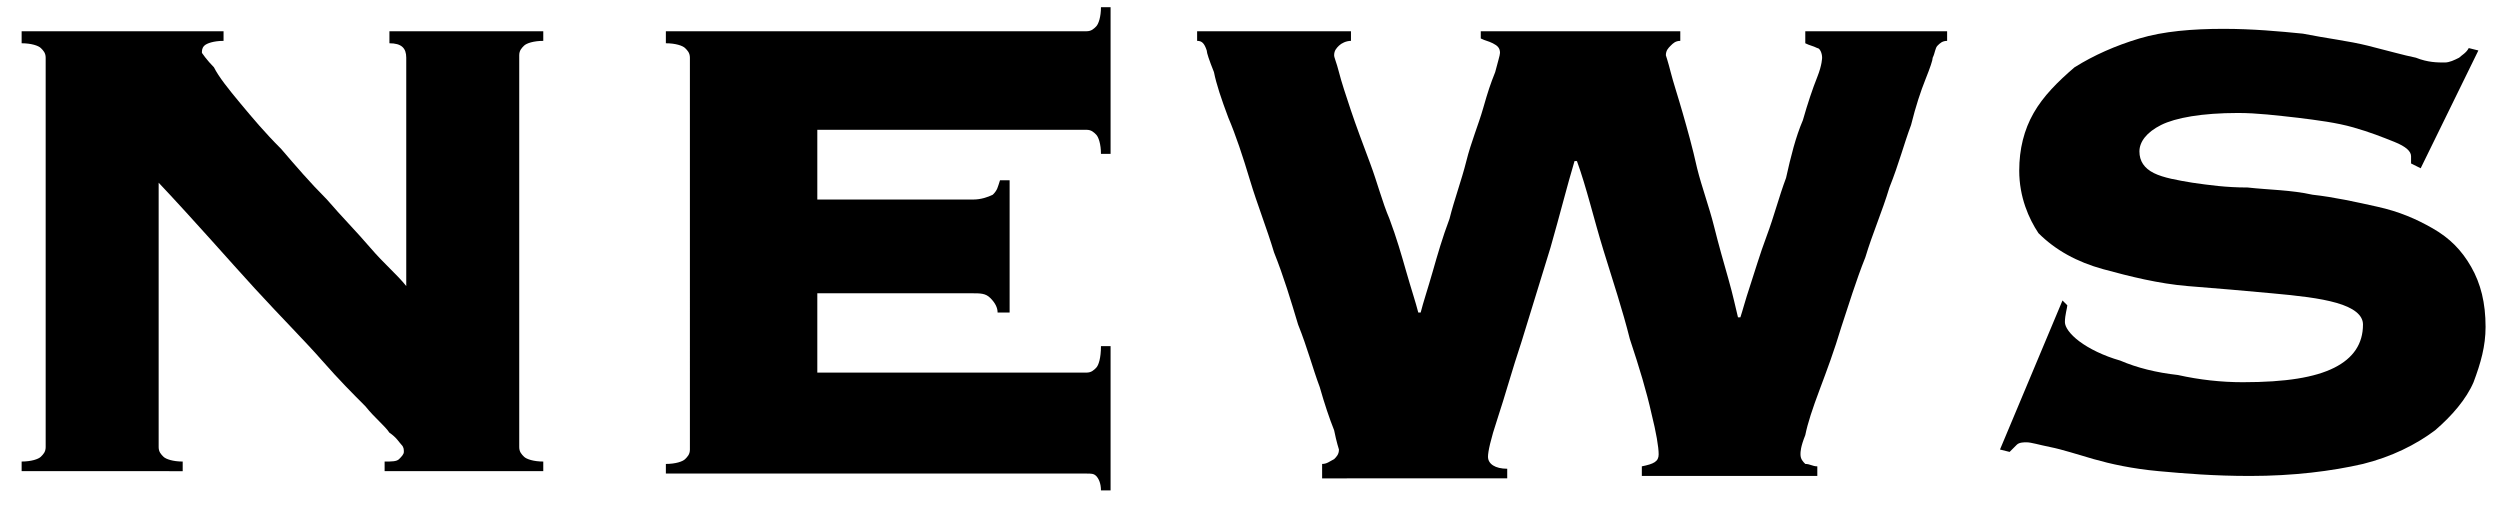
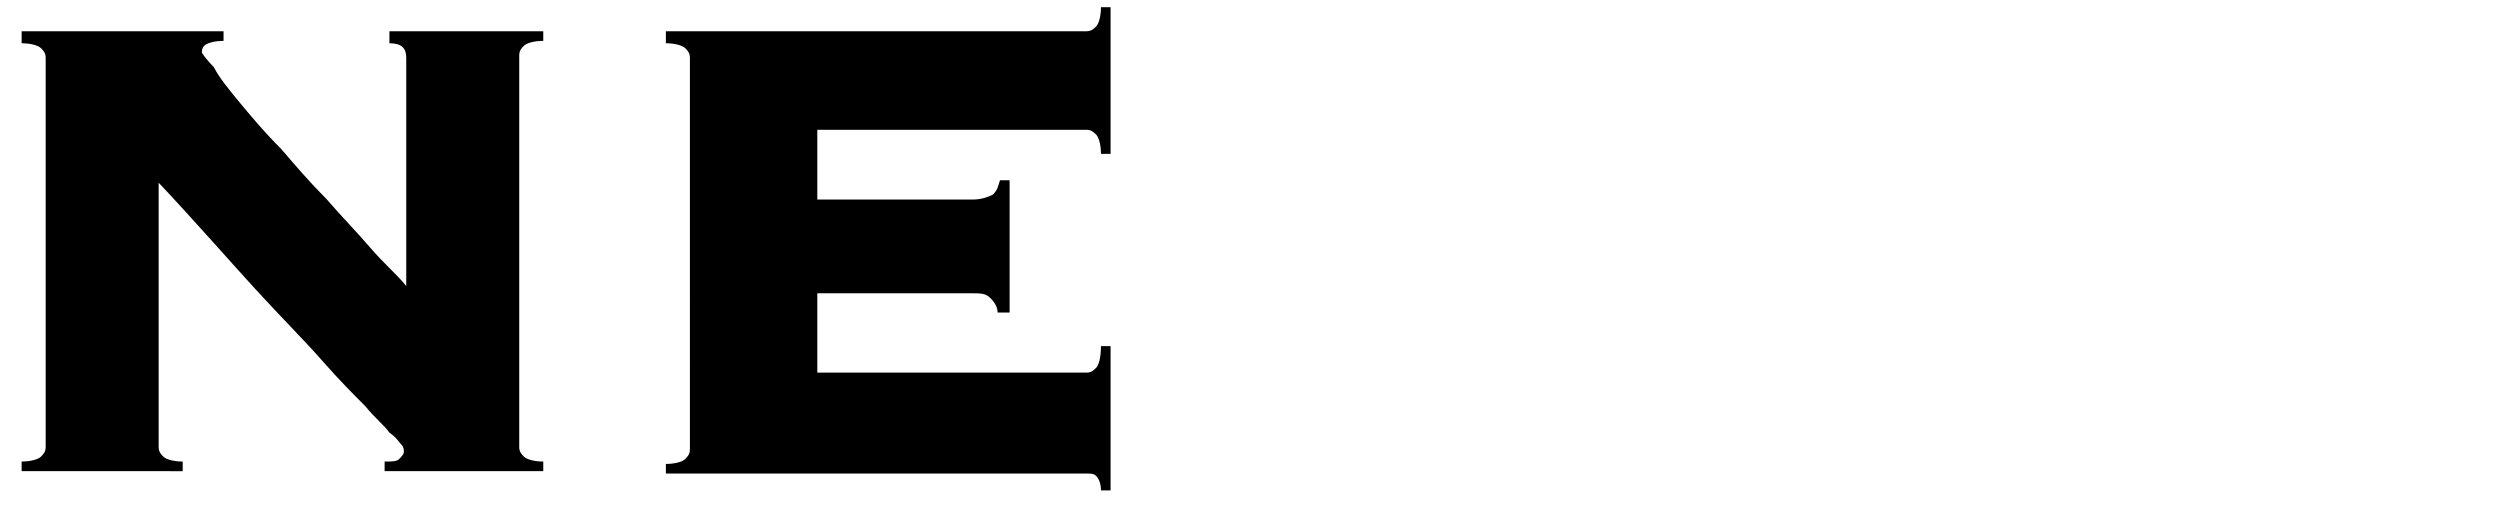
<svg xmlns="http://www.w3.org/2000/svg" version="1.1" id="レイヤー_1" x="0px" y="0px" viewBox="0 0 104 21" style="enable-background:new 0 0 104 21;" xml:space="preserve">
  <g>
    <path d="M1.9,2.4c0-0.2-0.1-0.3-0.2-0.4C1.6,1.9,1.3,1.8,0.9,1.8V1.3h8.4v0.4c-0.4,0-0.7,0.1-0.8,0.2S8.4,2.1,8.4,2.2   c0,0,0.2,0.3,0.5,0.6C9.1,3.2,9.5,3.7,10,4.3c0.5,0.6,1,1.2,1.7,1.9c0.6,0.7,1.2,1.4,1.9,2.1c0.6,0.7,1.2,1.3,1.8,2   s1.1,1.1,1.5,1.6V2.4c0-0.4-0.2-0.6-0.7-0.6V1.3h6.4v0.4c-0.4,0-0.7,0.1-0.8,0.2c-0.1,0.1-0.2,0.2-0.2,0.4v16.3   c0,0.2,0.1,0.3,0.2,0.4c0.1,0.1,0.4,0.2,0.8,0.2v0.4h-6.6v-0.4c0.3,0,0.5,0,0.6-0.1c0.1-0.1,0.2-0.2,0.2-0.3c0-0.1,0-0.2-0.1-0.3   c-0.1-0.1-0.2-0.3-0.5-0.5c-0.2-0.3-0.6-0.6-1-1.1c-0.5-0.5-1.1-1.1-1.8-1.9c-0.7-0.8-1.7-1.8-2.8-3c-1.1-1.2-2.4-2.7-4-4.4v11   c0,0.2,0.1,0.3,0.2,0.4c0.1,0.1,0.4,0.2,0.8,0.2v0.4H0.9v-0.4c0.4,0,0.7-0.1,0.8-0.2c0.1-0.1,0.2-0.2,0.2-0.4V2.4z" />
    <path d="M41.5,13c0-0.2-0.1-0.4-0.3-0.6c-0.2-0.2-0.4-0.2-0.8-0.2H34v3.3h11.2c0.2,0,0.3-0.1,0.4-0.2c0.1-0.1,0.2-0.4,0.2-0.9h0.4   v6h-0.4c0-0.3-0.1-0.5-0.2-0.6c-0.1-0.1-0.2-0.1-0.4-0.1H27.7v-0.4c0.4,0,0.7-0.1,0.8-0.2c0.1-0.1,0.2-0.2,0.2-0.4V2.4   c0-0.2-0.1-0.3-0.2-0.4c-0.1-0.1-0.4-0.2-0.8-0.2V1.3h17.5c0.2,0,0.3-0.1,0.4-0.2c0.1-0.1,0.2-0.4,0.2-0.8h0.4v6.1h-0.4   c0-0.4-0.1-0.7-0.2-0.8c-0.1-0.1-0.2-0.2-0.4-0.2H34v2.9h6.5c0.3,0,0.6-0.1,0.8-0.2c0.2-0.2,0.2-0.3,0.3-0.6h0.4V13H41.5z" />
-     <path d="M55,19.3c0.2,0,0.3-0.1,0.5-0.2c0.1-0.1,0.2-0.2,0.2-0.4c0,0-0.1-0.3-0.2-0.8c-0.2-0.5-0.4-1.1-0.6-1.8   c-0.3-0.8-0.5-1.6-0.9-2.6c-0.3-1-0.6-2-1-3c-0.3-1-0.7-2-1-3c-0.3-1-0.6-1.9-0.9-2.6c-0.3-0.8-0.5-1.4-0.6-1.9   c-0.2-0.5-0.3-0.8-0.3-0.9c-0.1-0.3-0.2-0.4-0.4-0.4V1.3h6.4v0.4c-0.2,0-0.4,0.1-0.5,0.2c-0.1,0.1-0.2,0.2-0.2,0.4   c0,0.1,0.1,0.3,0.2,0.7c0.1,0.4,0.3,1,0.5,1.6S56.7,6,57,6.8c0.3,0.8,0.5,1.6,0.8,2.3c0.3,0.8,0.5,1.5,0.7,2.2   c0.2,0.7,0.4,1.3,0.5,1.7h0.1c0.1-0.4,0.3-1,0.5-1.7c0.2-0.7,0.4-1.4,0.7-2.2c0.2-0.8,0.5-1.6,0.7-2.4c0.2-0.8,0.5-1.5,0.7-2.2   S62,3.5,62.2,3c0.1-0.4,0.2-0.7,0.2-0.8c0-0.2-0.1-0.3-0.3-0.4c-0.2-0.1-0.3-0.1-0.5-0.2V1.3h8.3v0.4c-0.2,0-0.3,0.1-0.4,0.2   c-0.1,0.1-0.2,0.2-0.2,0.4c0,0,0.1,0.3,0.2,0.7c0.1,0.4,0.3,1,0.5,1.7s0.4,1.4,0.6,2.3c0.2,0.8,0.5,1.6,0.7,2.4   c0.2,0.8,0.4,1.5,0.6,2.2c0.2,0.7,0.3,1.2,0.4,1.6h0.1c0.1-0.3,0.2-0.7,0.4-1.3c0.2-0.6,0.4-1.3,0.7-2.1c0.3-0.8,0.5-1.6,0.8-2.4   C74.5,6.5,74.7,5.7,75,5c0.2-0.7,0.4-1.3,0.6-1.8c0.2-0.5,0.2-0.8,0.2-0.8c0-0.2-0.1-0.4-0.2-0.4c-0.2-0.1-0.3-0.1-0.5-0.2V1.3h5.9   v0.4c-0.2,0-0.3,0.1-0.4,0.2c-0.1,0.1-0.1,0.3-0.2,0.5c0,0.1-0.1,0.4-0.3,0.9c-0.2,0.5-0.4,1.1-0.6,1.9c-0.3,0.8-0.5,1.6-0.9,2.6   c-0.3,1-0.7,1.9-1,2.9c-0.4,1-0.7,2-1,2.9c-0.3,1-0.6,1.8-0.9,2.6c-0.3,0.8-0.5,1.4-0.6,1.9c-0.2,0.5-0.2,0.7-0.2,0.8   c0,0.2,0.1,0.3,0.2,0.4c0.2,0,0.3,0.1,0.5,0.1v0.4h-7.3v-0.4c0.5-0.1,0.7-0.2,0.7-0.5c0-0.3-0.1-0.9-0.3-1.7   c-0.2-0.9-0.5-1.9-0.9-3.1c-0.3-1.2-0.7-2.4-1.1-3.7c-0.4-1.3-0.7-2.6-1.1-3.7h-0.1c-0.3,1-0.6,2.2-1,3.6c-0.4,1.3-0.8,2.6-1.2,3.9   c-0.4,1.2-0.7,2.3-1,3.2s-0.4,1.4-0.4,1.6c0,0.3,0.3,0.5,0.8,0.5v0.4H55V19.3z" />
-     <path d="M86,12.7c0,0.1-0.1,0.4-0.1,0.7c0,0.2,0.2,0.5,0.6,0.8c0.4,0.3,1,0.6,1.7,0.8c0.7,0.3,1.5,0.5,2.4,0.6   c0.9,0.2,1.8,0.3,2.7,0.3c1.8,0,3-0.2,3.8-0.6c0.8-0.4,1.2-1,1.2-1.8c0-0.4-0.4-0.7-1.1-0.9c-0.7-0.2-1.6-0.3-2.7-0.4   c-1.1-0.1-2.2-0.2-3.5-0.3c-1.2-0.1-2.4-0.4-3.5-0.7c-1.1-0.3-2-0.8-2.7-1.5C84.4,9.1,84,8.2,84,7.1c0-0.9,0.2-1.7,0.6-2.4   c0.4-0.7,1-1.3,1.7-1.9C87.1,2.3,88,1.9,89,1.6c1-0.3,2.2-0.4,3.5-0.4c1.2,0,2.3,0.1,3.3,0.2c1,0.2,1.9,0.3,2.7,0.5   c0.8,0.2,1.5,0.4,2,0.5c0.5,0.2,0.9,0.2,1.2,0.2c0.2,0,0.4-0.1,0.6-0.2c0.1-0.1,0.3-0.2,0.4-0.4l0.4,0.1l-2.4,4.9l-0.4-0.2V6.5   c0-0.2-0.2-0.4-0.7-0.6c-0.5-0.2-1-0.4-1.7-0.6c-0.7-0.2-1.5-0.3-2.3-0.4c-0.9-0.1-1.7-0.2-2.5-0.2c-1.5,0-2.6,0.2-3.2,0.5   c-0.6,0.3-0.9,0.7-0.9,1.1s0.2,0.7,0.6,0.9c0.4,0.2,1,0.3,1.6,0.4c0.7,0.1,1.4,0.2,2.3,0.2c0.9,0.1,1.8,0.1,2.7,0.3   c0.9,0.1,1.8,0.3,2.7,0.5s1.6,0.5,2.3,0.9c0.7,0.4,1.2,0.9,1.6,1.6s0.6,1.5,0.6,2.5c0,0.8-0.2,1.5-0.5,2.3c-0.3,0.7-0.9,1.4-1.6,2   c-0.8,0.6-1.8,1.1-3,1.4c-1.3,0.3-2.9,0.5-4.7,0.5c-1.5,0-2.7-0.1-3.8-0.2c-1.1-0.1-2-0.3-2.7-0.5c-0.7-0.2-1.3-0.4-1.8-0.5   s-0.8-0.2-1-0.2c-0.1,0-0.3,0-0.4,0.1c-0.1,0.1-0.2,0.2-0.3,0.3l-0.4-0.1l2.6-6.2L86,12.7z" />
  </g>
</svg>